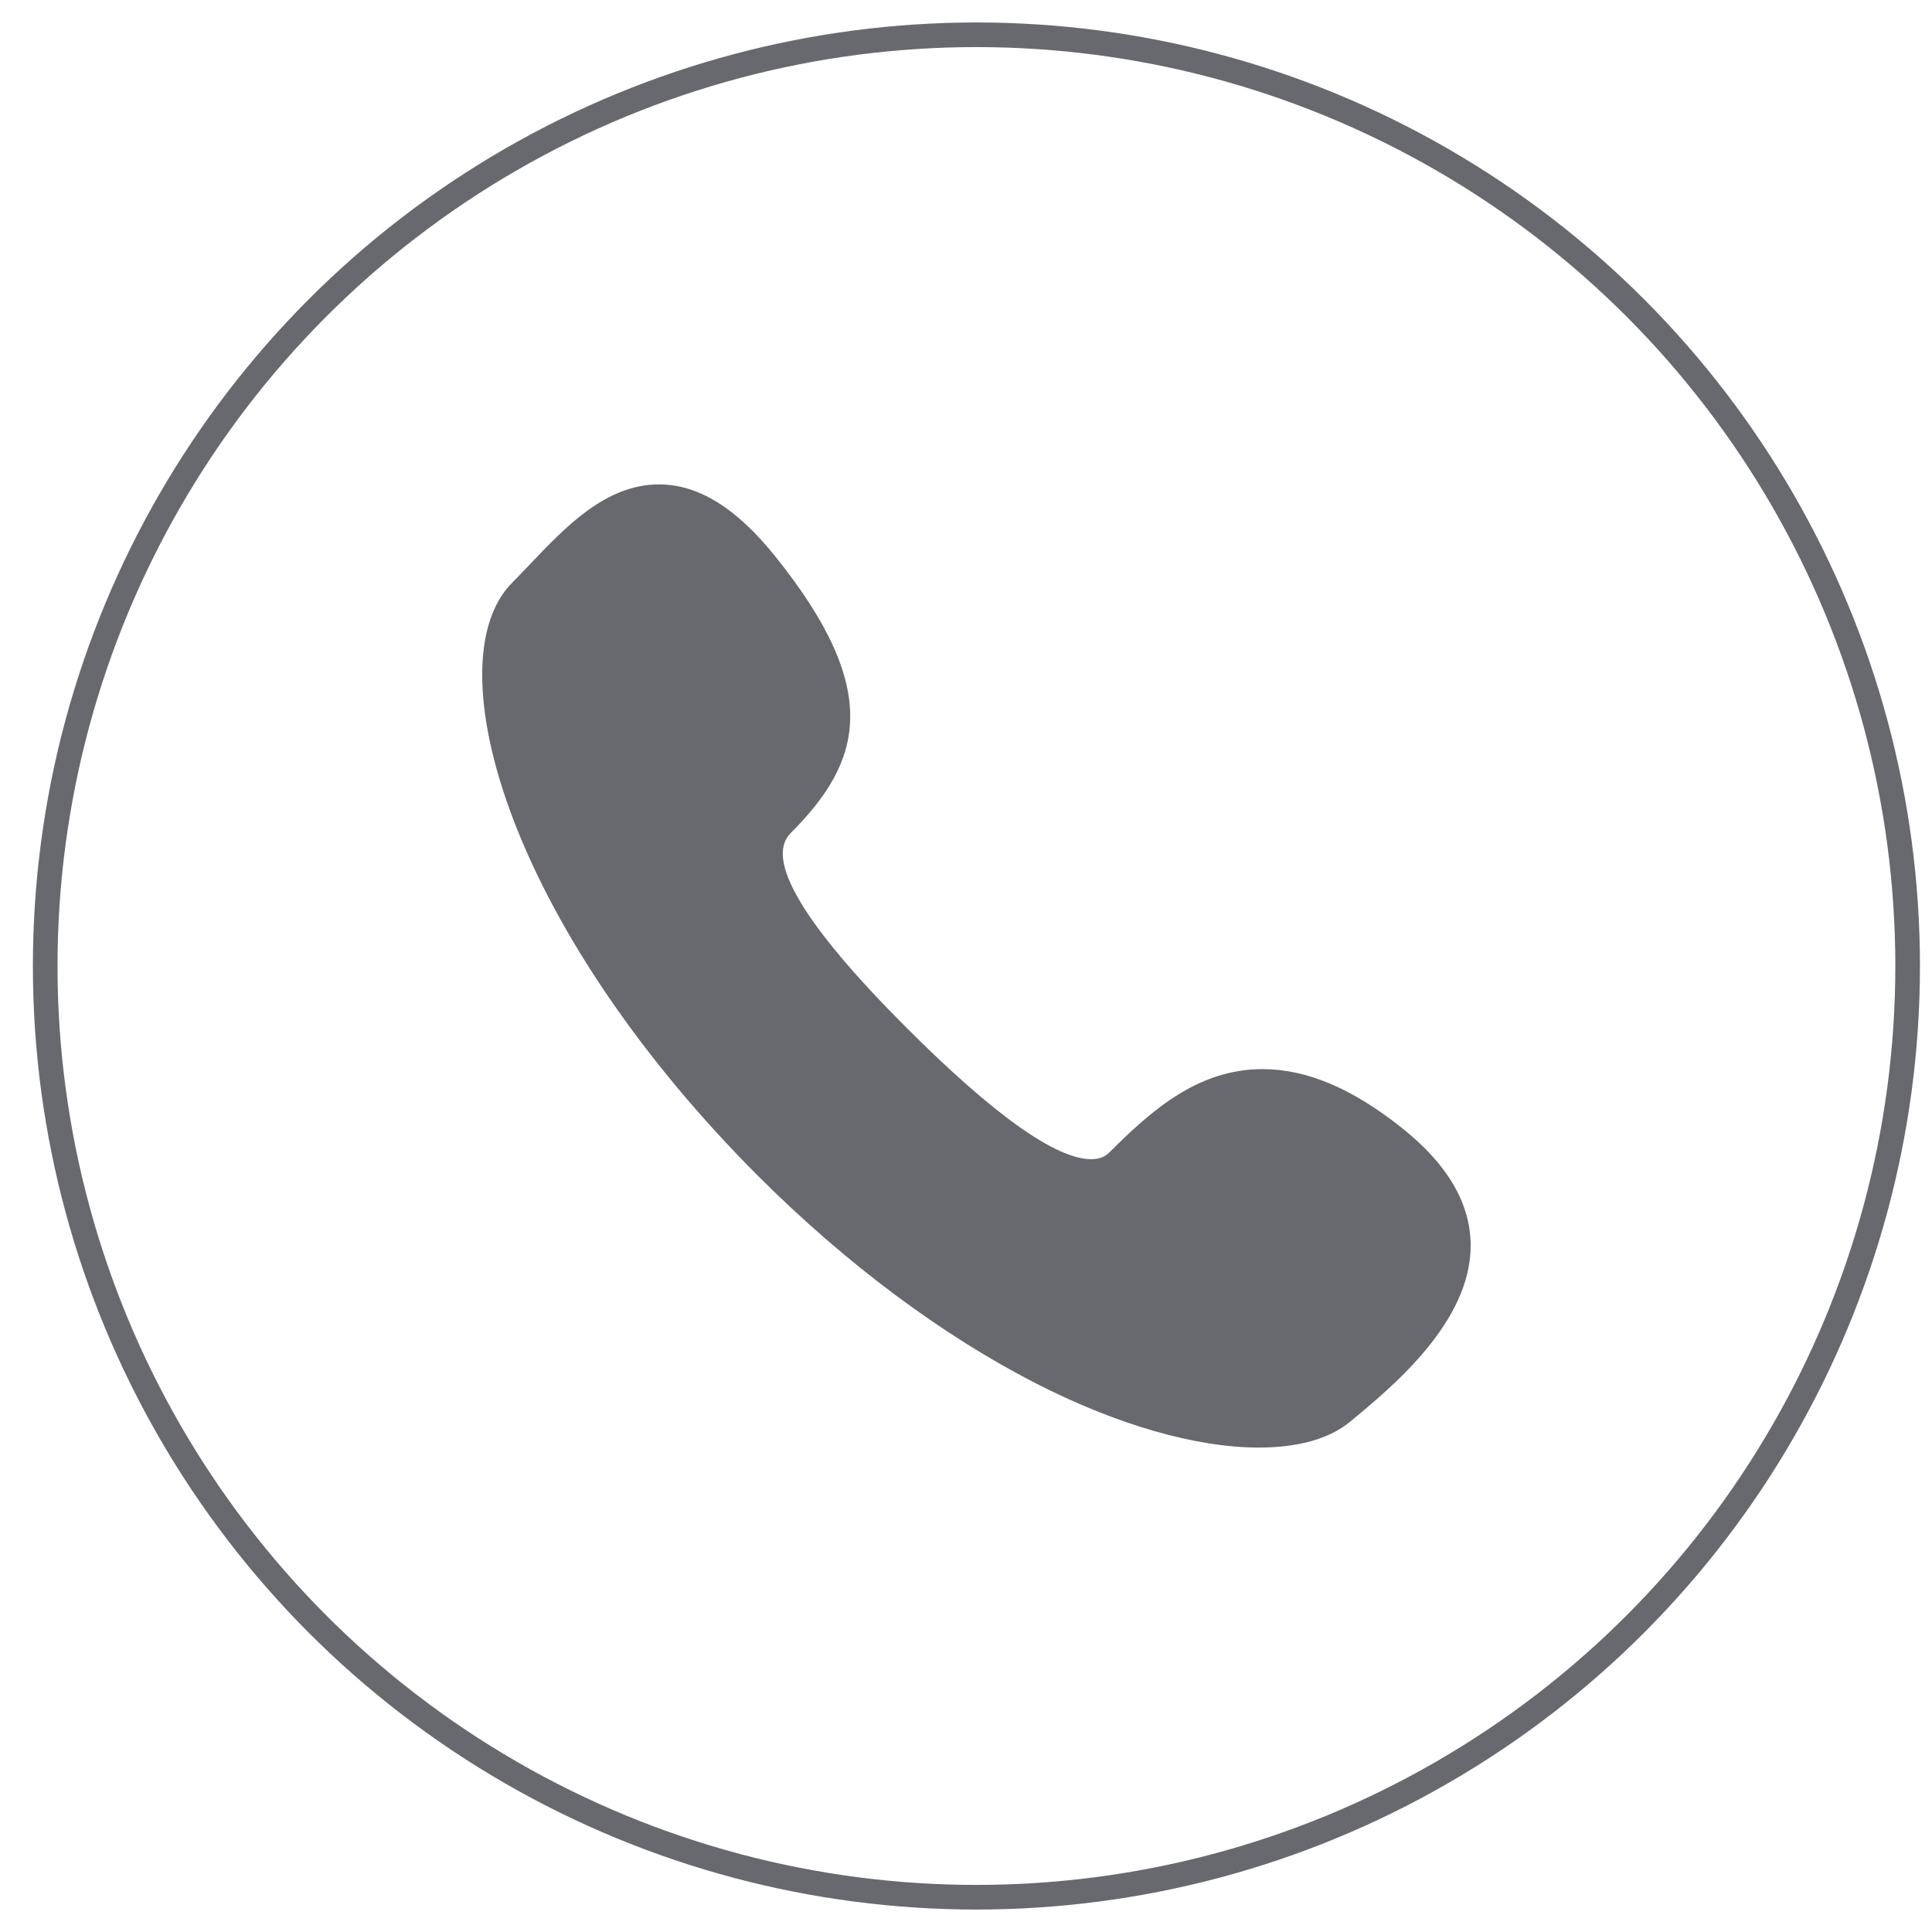
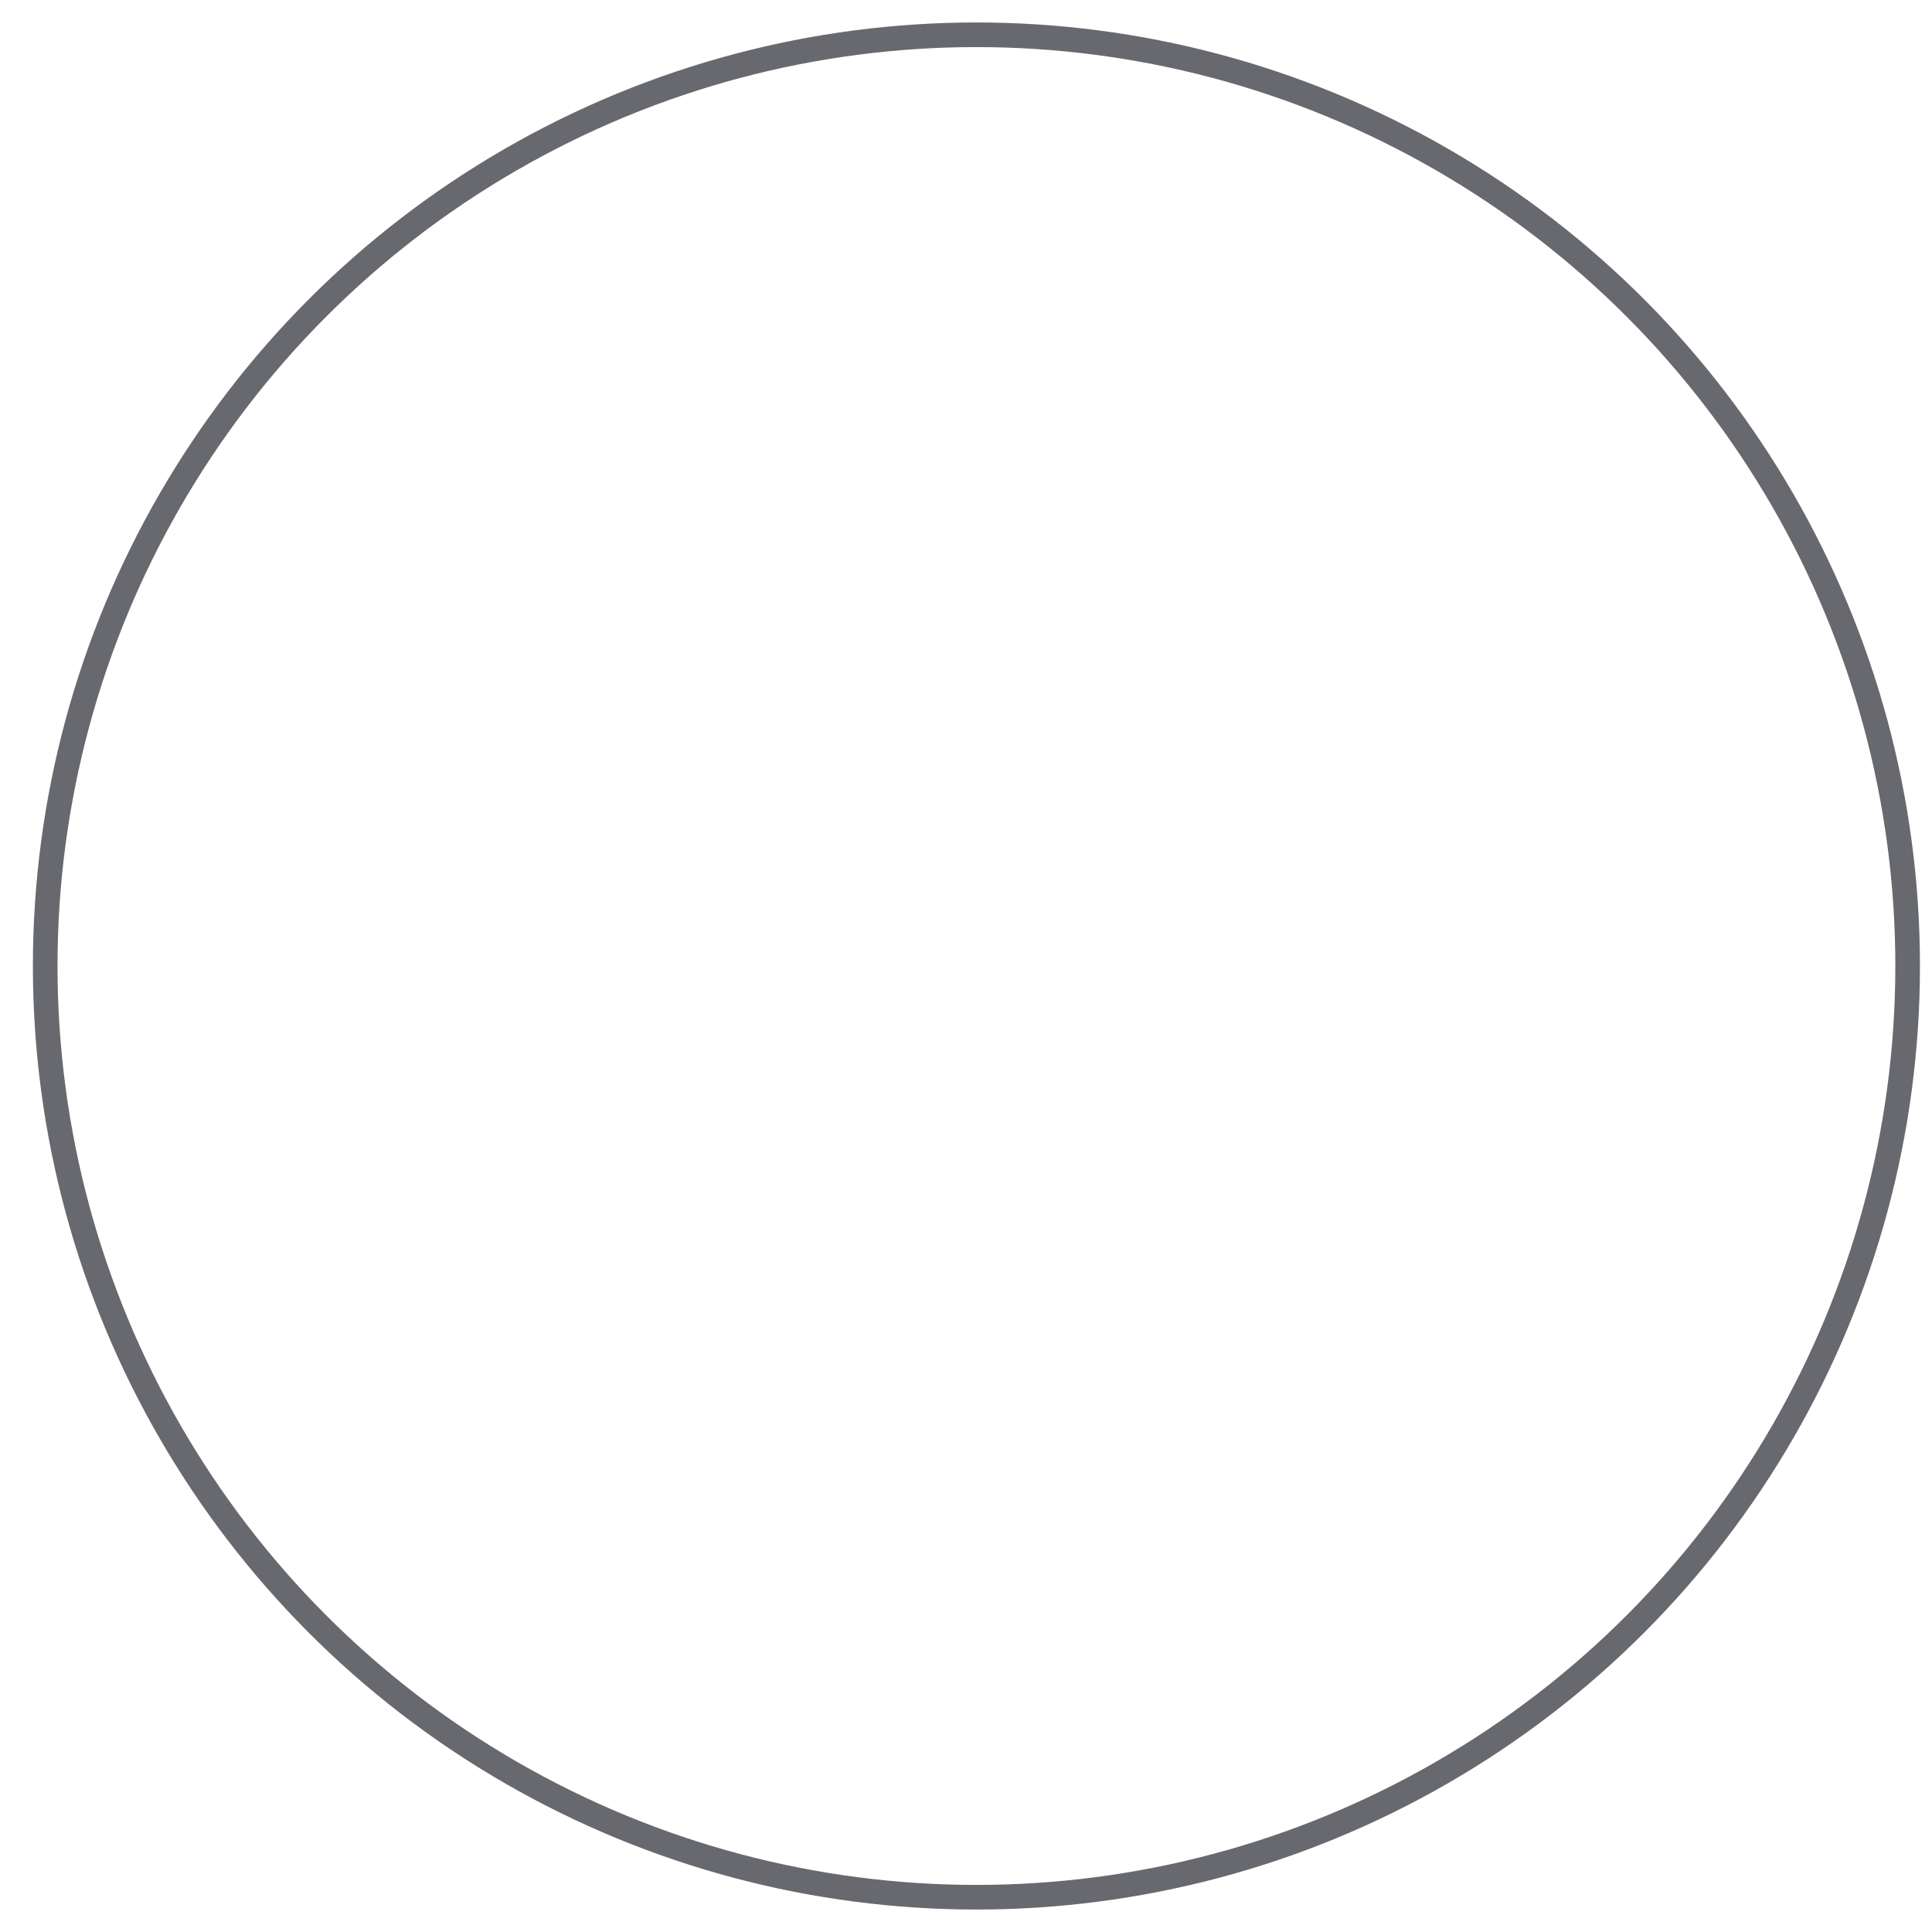
<svg xmlns="http://www.w3.org/2000/svg" width="43" height="43" viewBox="0 0 43 43" fill="none">
  <g clip-path="url(#clip0_3955_8866)">
-     <path d="M31.234 25.13C30.116 24.232 29.091 23.795 28.1 23.795C26.666 23.795 25.633 24.708 24.698 25.642C24.591 25.75 24.461 25.8 24.289 25.8C23.501 25.8 22.115 24.814 20.17 22.868C17.881 20.579 17.016 19.123 17.598 18.541C19.175 16.964 19.668 15.384 17.252 12.38C16.388 11.304 15.542 10.781 14.666 10.781C13.486 10.781 12.588 11.725 11.796 12.558C11.659 12.702 11.53 12.838 11.403 12.965C10.508 13.86 10.509 15.812 11.405 18.187C12.388 20.793 14.328 23.627 16.869 26.169C18.835 28.134 20.973 29.722 23.053 30.788C24.869 31.719 26.631 32.218 28.014 32.218C28.014 32.218 28.014 32.218 28.014 32.218C28.879 32.218 29.582 32.029 30.046 31.645C30.989 30.866 32.744 29.422 32.732 27.706C32.726 26.787 32.222 25.924 31.234 25.13Z" fill="#68686F" />
-   </g>
+     </g>
  <circle cx="21.732" cy="21.5" r="20.726" stroke="#68686F" stroke-width="0.548" />
  <defs>
    <clipPath id="clip0_3955_8866">
      <rect width="22" height="22" fill="white" transform="translate(10.732 10.5)" />
    </clipPath>
  </defs>
</svg>